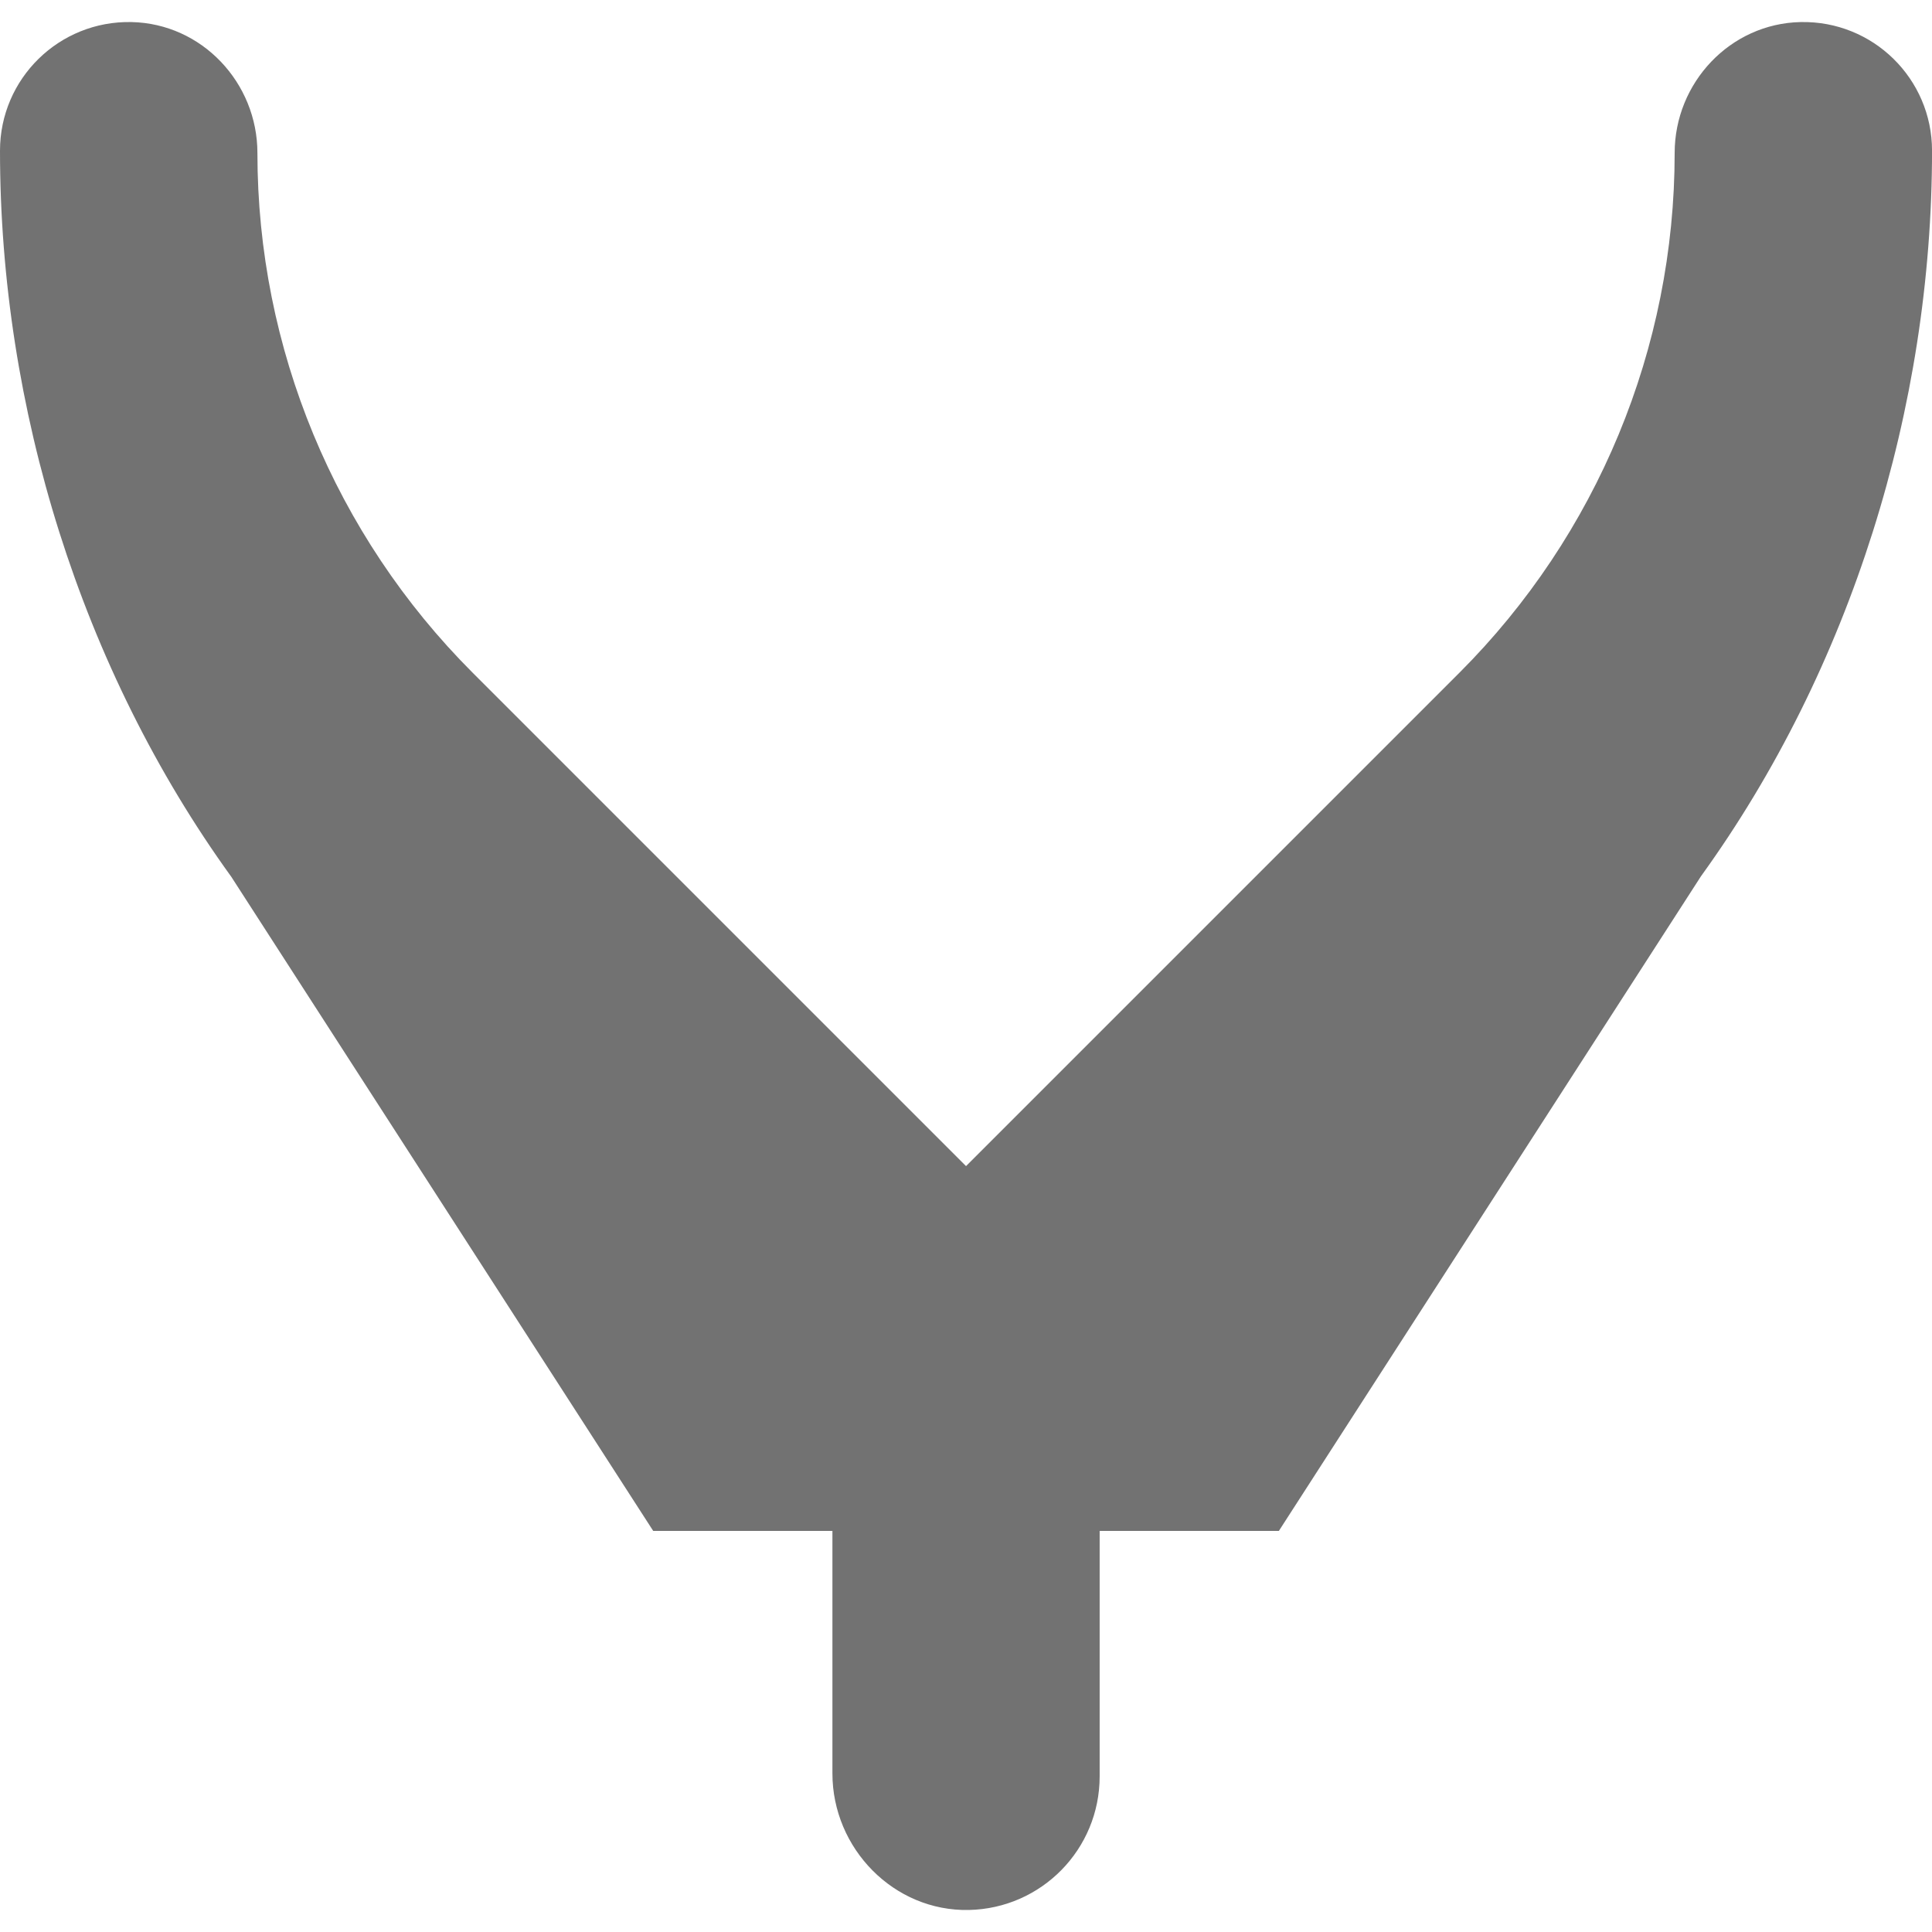
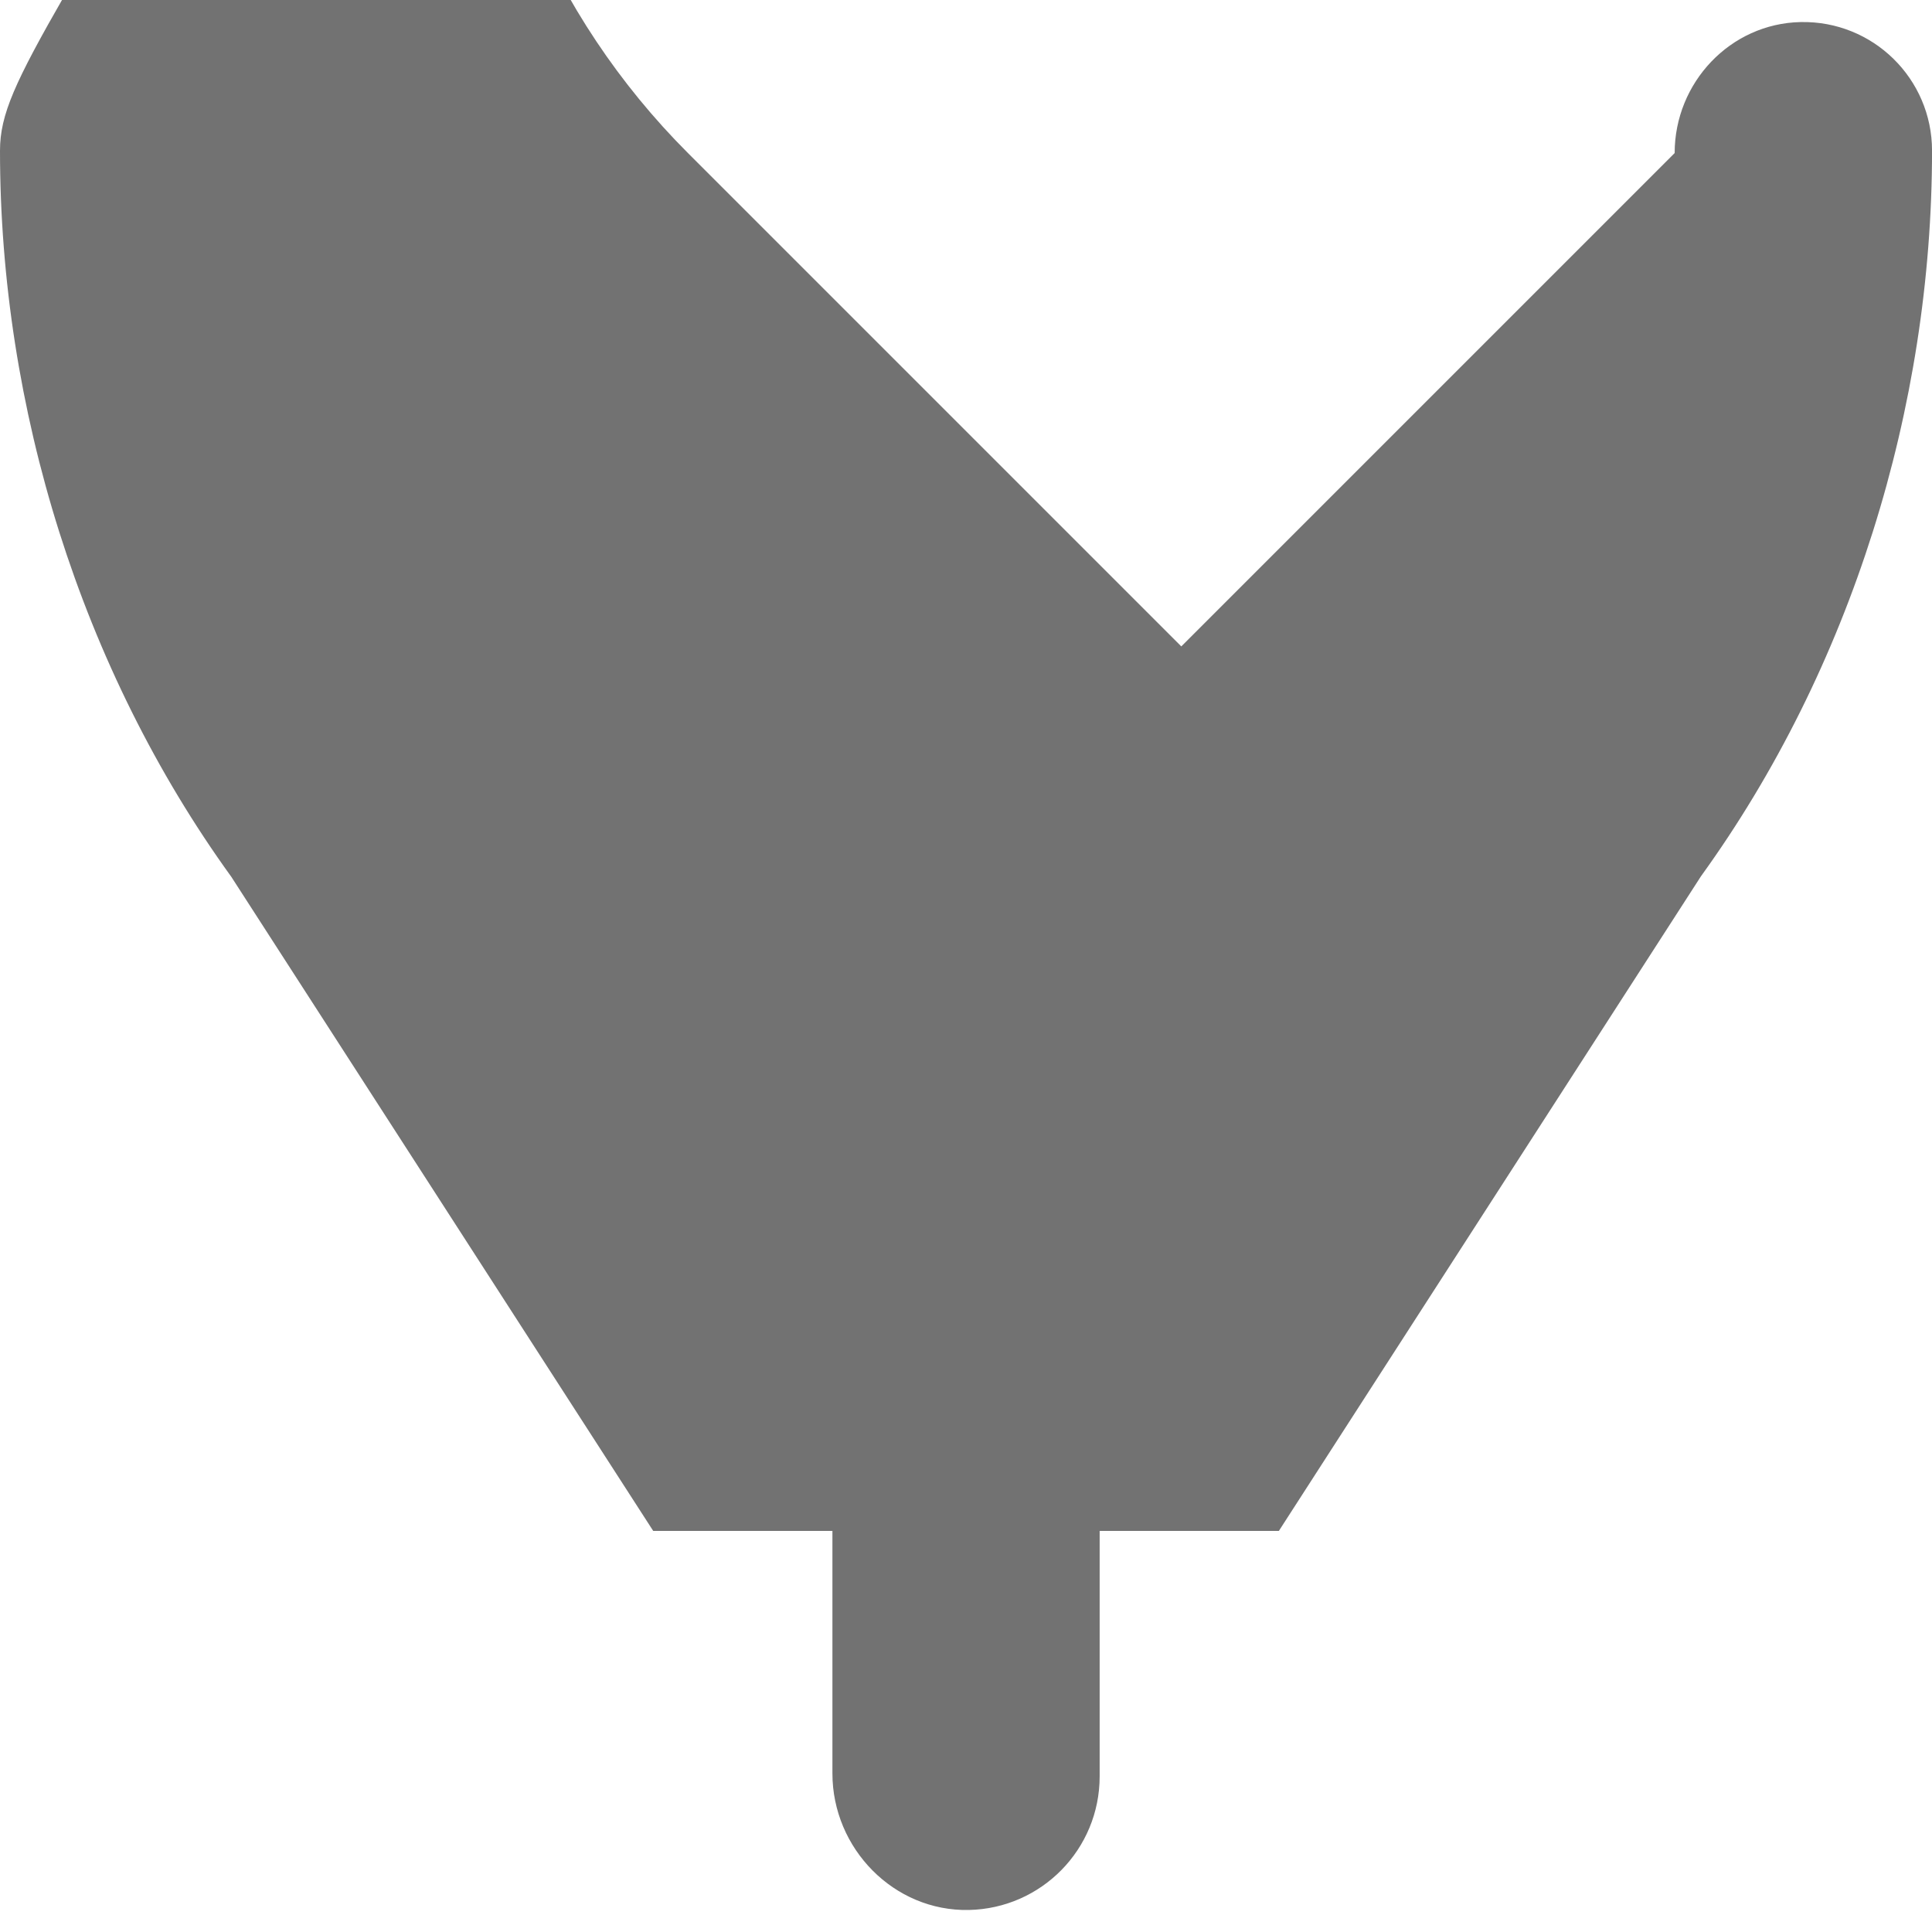
<svg xmlns="http://www.w3.org/2000/svg" id="Layer_1" data-name="Layer 1" viewBox="0 0 500 500">
  <defs>
    <style>
      .cls-1 {
        fill: #727272;
        stroke-width: 0px;
      }
    </style>
  </defs>
-   <path class="cls-1" d="m465.99,5.71c-18.21.38-32.59,15.68-32.59,33.9h0c0,50.45-20.04,98.83-55.71,134.5l-127.68,127.68-127.68-127.68c-35.67-35.67-55.71-84.06-55.71-134.5h0c0-18.22-14.38-33.52-32.59-33.9C15.29,5.32,0,20.36,0,39H0C0,105.44,20.95,173.08,59.87,226.93l109.18,169.27h46.38v62.76c0,19.42,15.89,35.74,35.31,35.34,18.78-.39,33.85-15.69,33.85-34.57v-63.53h46.38l109.25-169.44c38.87-53.8,59.79-121.39,59.79-187.76h0c0-18.63-15.28-33.68-34.01-33.29Z" />
+   <path class="cls-1" d="m465.99,5.71c-18.21.38-32.59,15.68-32.59,33.9h0l-127.68,127.68-127.68-127.68c-35.67-35.67-55.71-84.06-55.71-134.5h0c0-18.22-14.38-33.52-32.59-33.9C15.29,5.32,0,20.36,0,39H0C0,105.44,20.95,173.08,59.87,226.93l109.18,169.27h46.38v62.76c0,19.42,15.89,35.74,35.31,35.34,18.78-.39,33.85-15.69,33.85-34.57v-63.53h46.38l109.25-169.44c38.87-53.8,59.79-121.39,59.79-187.76h0c0-18.63-15.28-33.68-34.01-33.29Z" />
</svg>